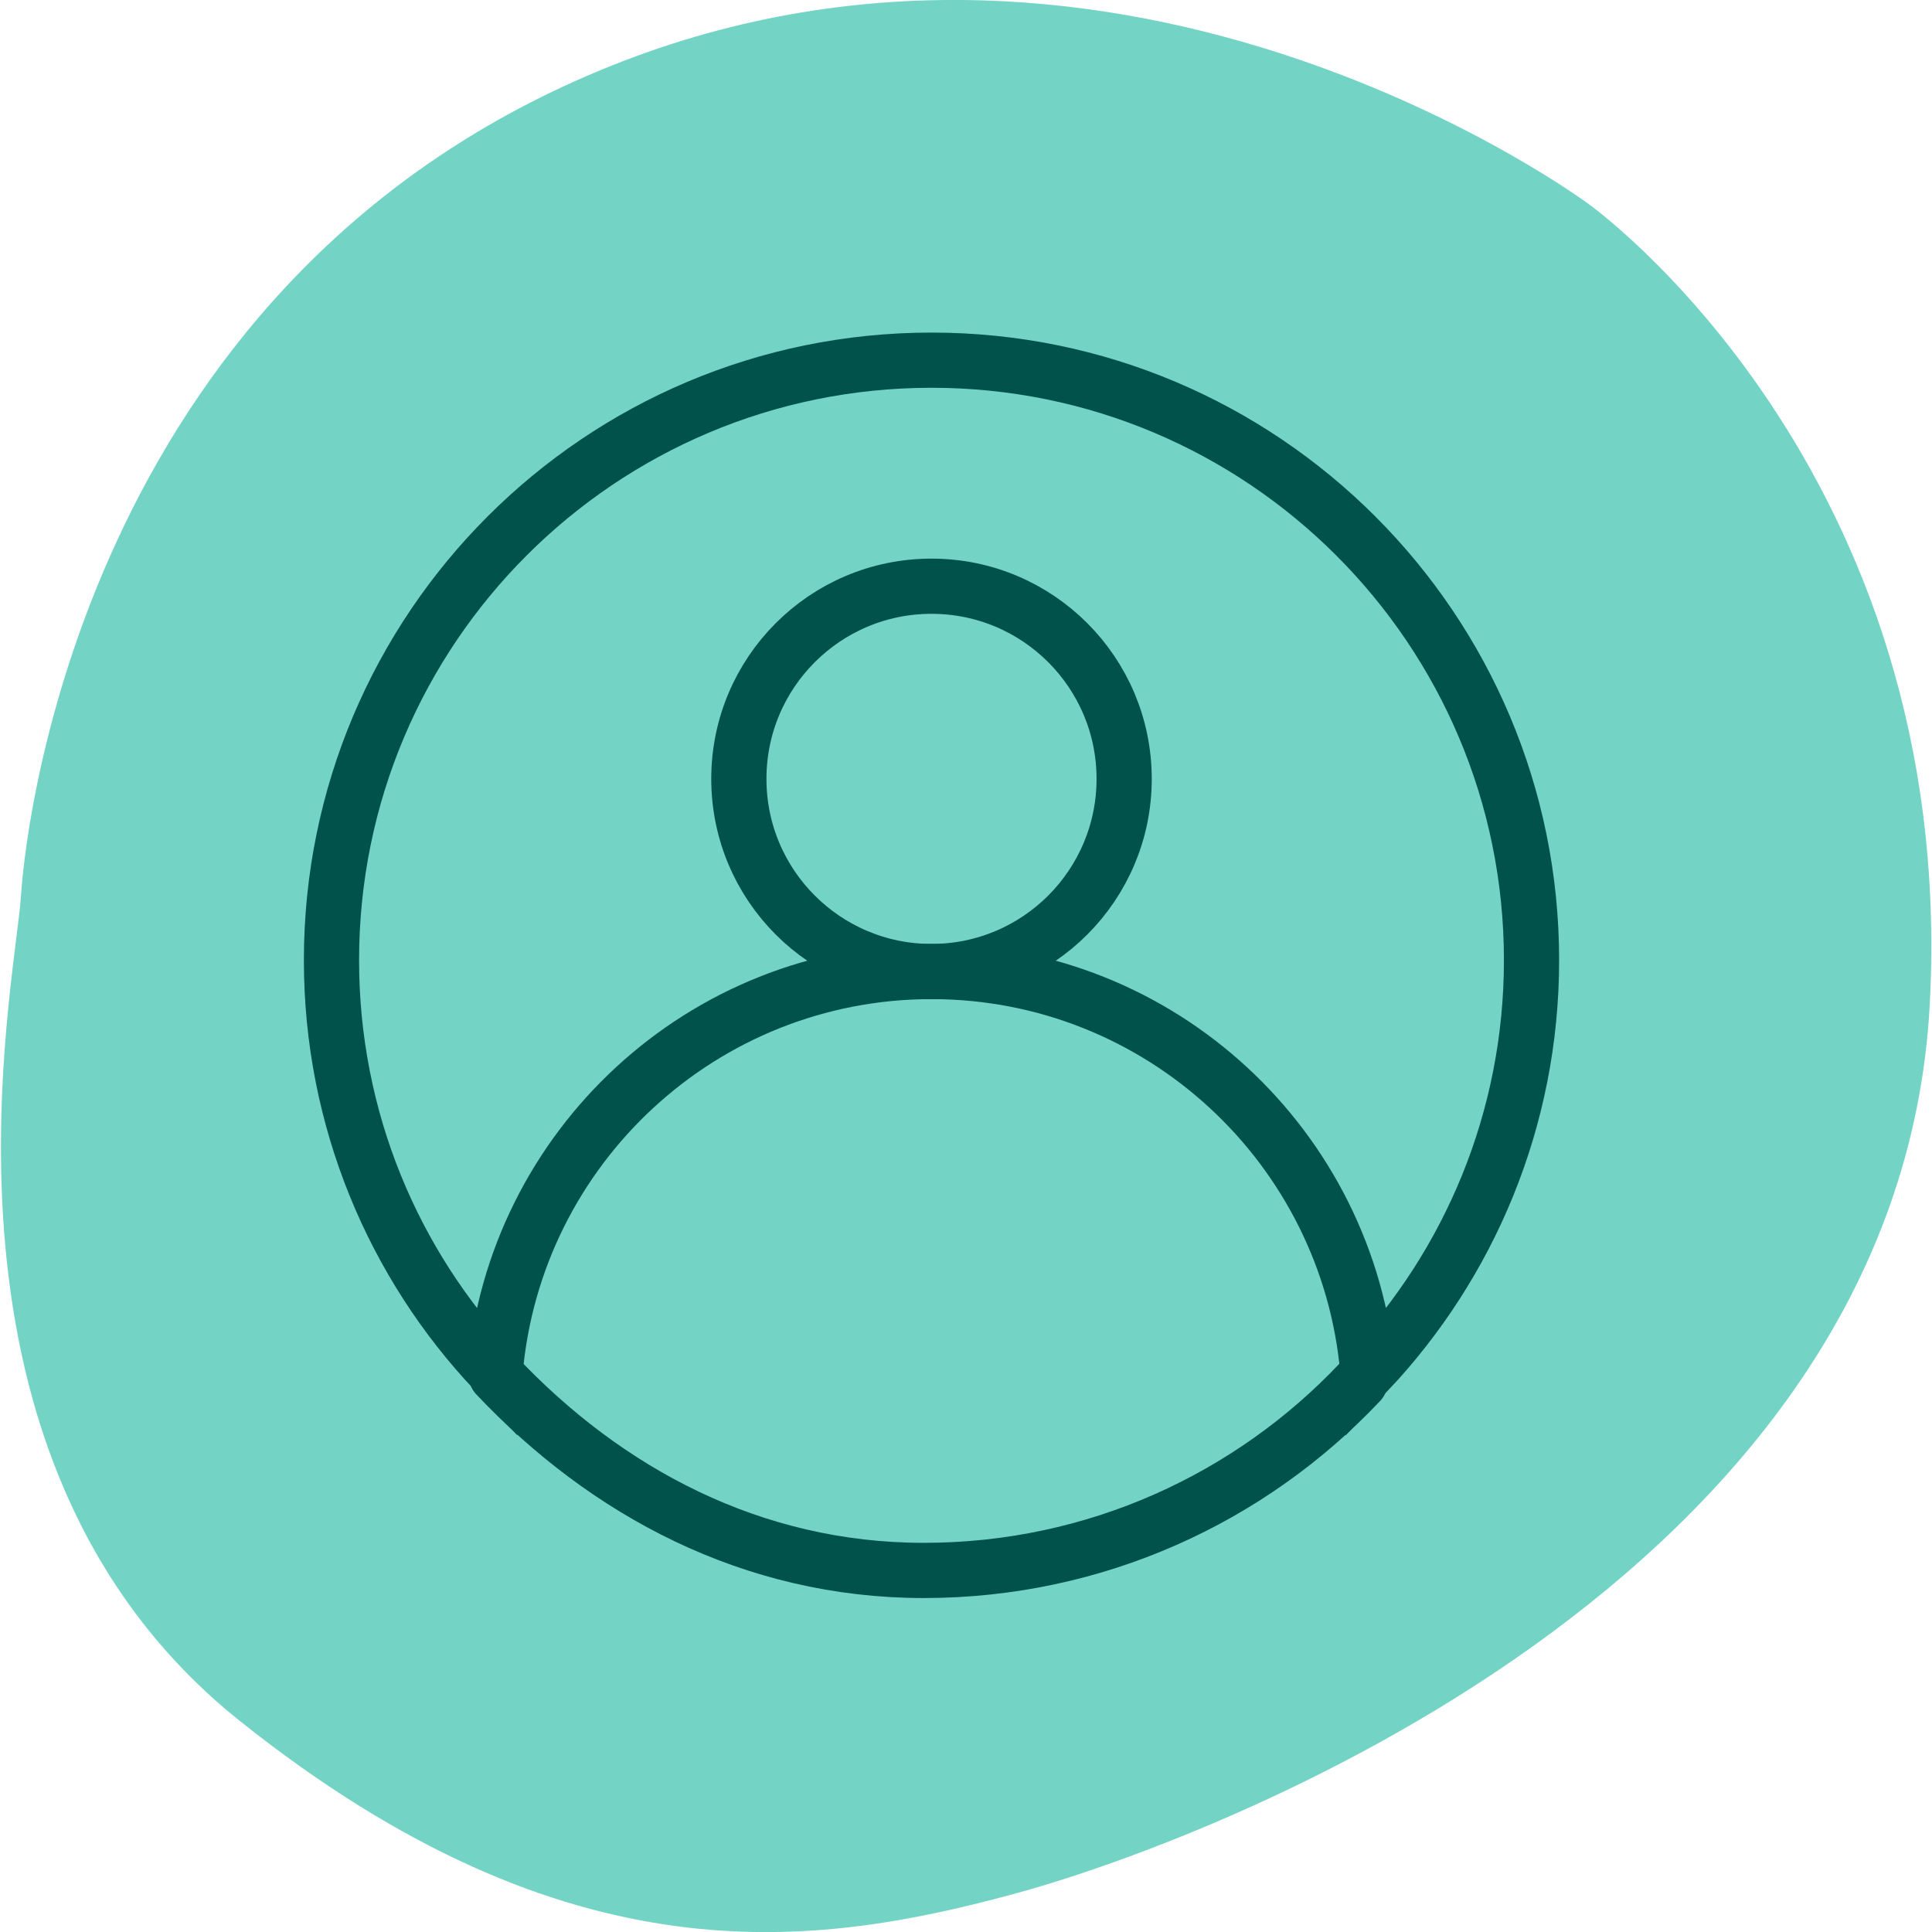
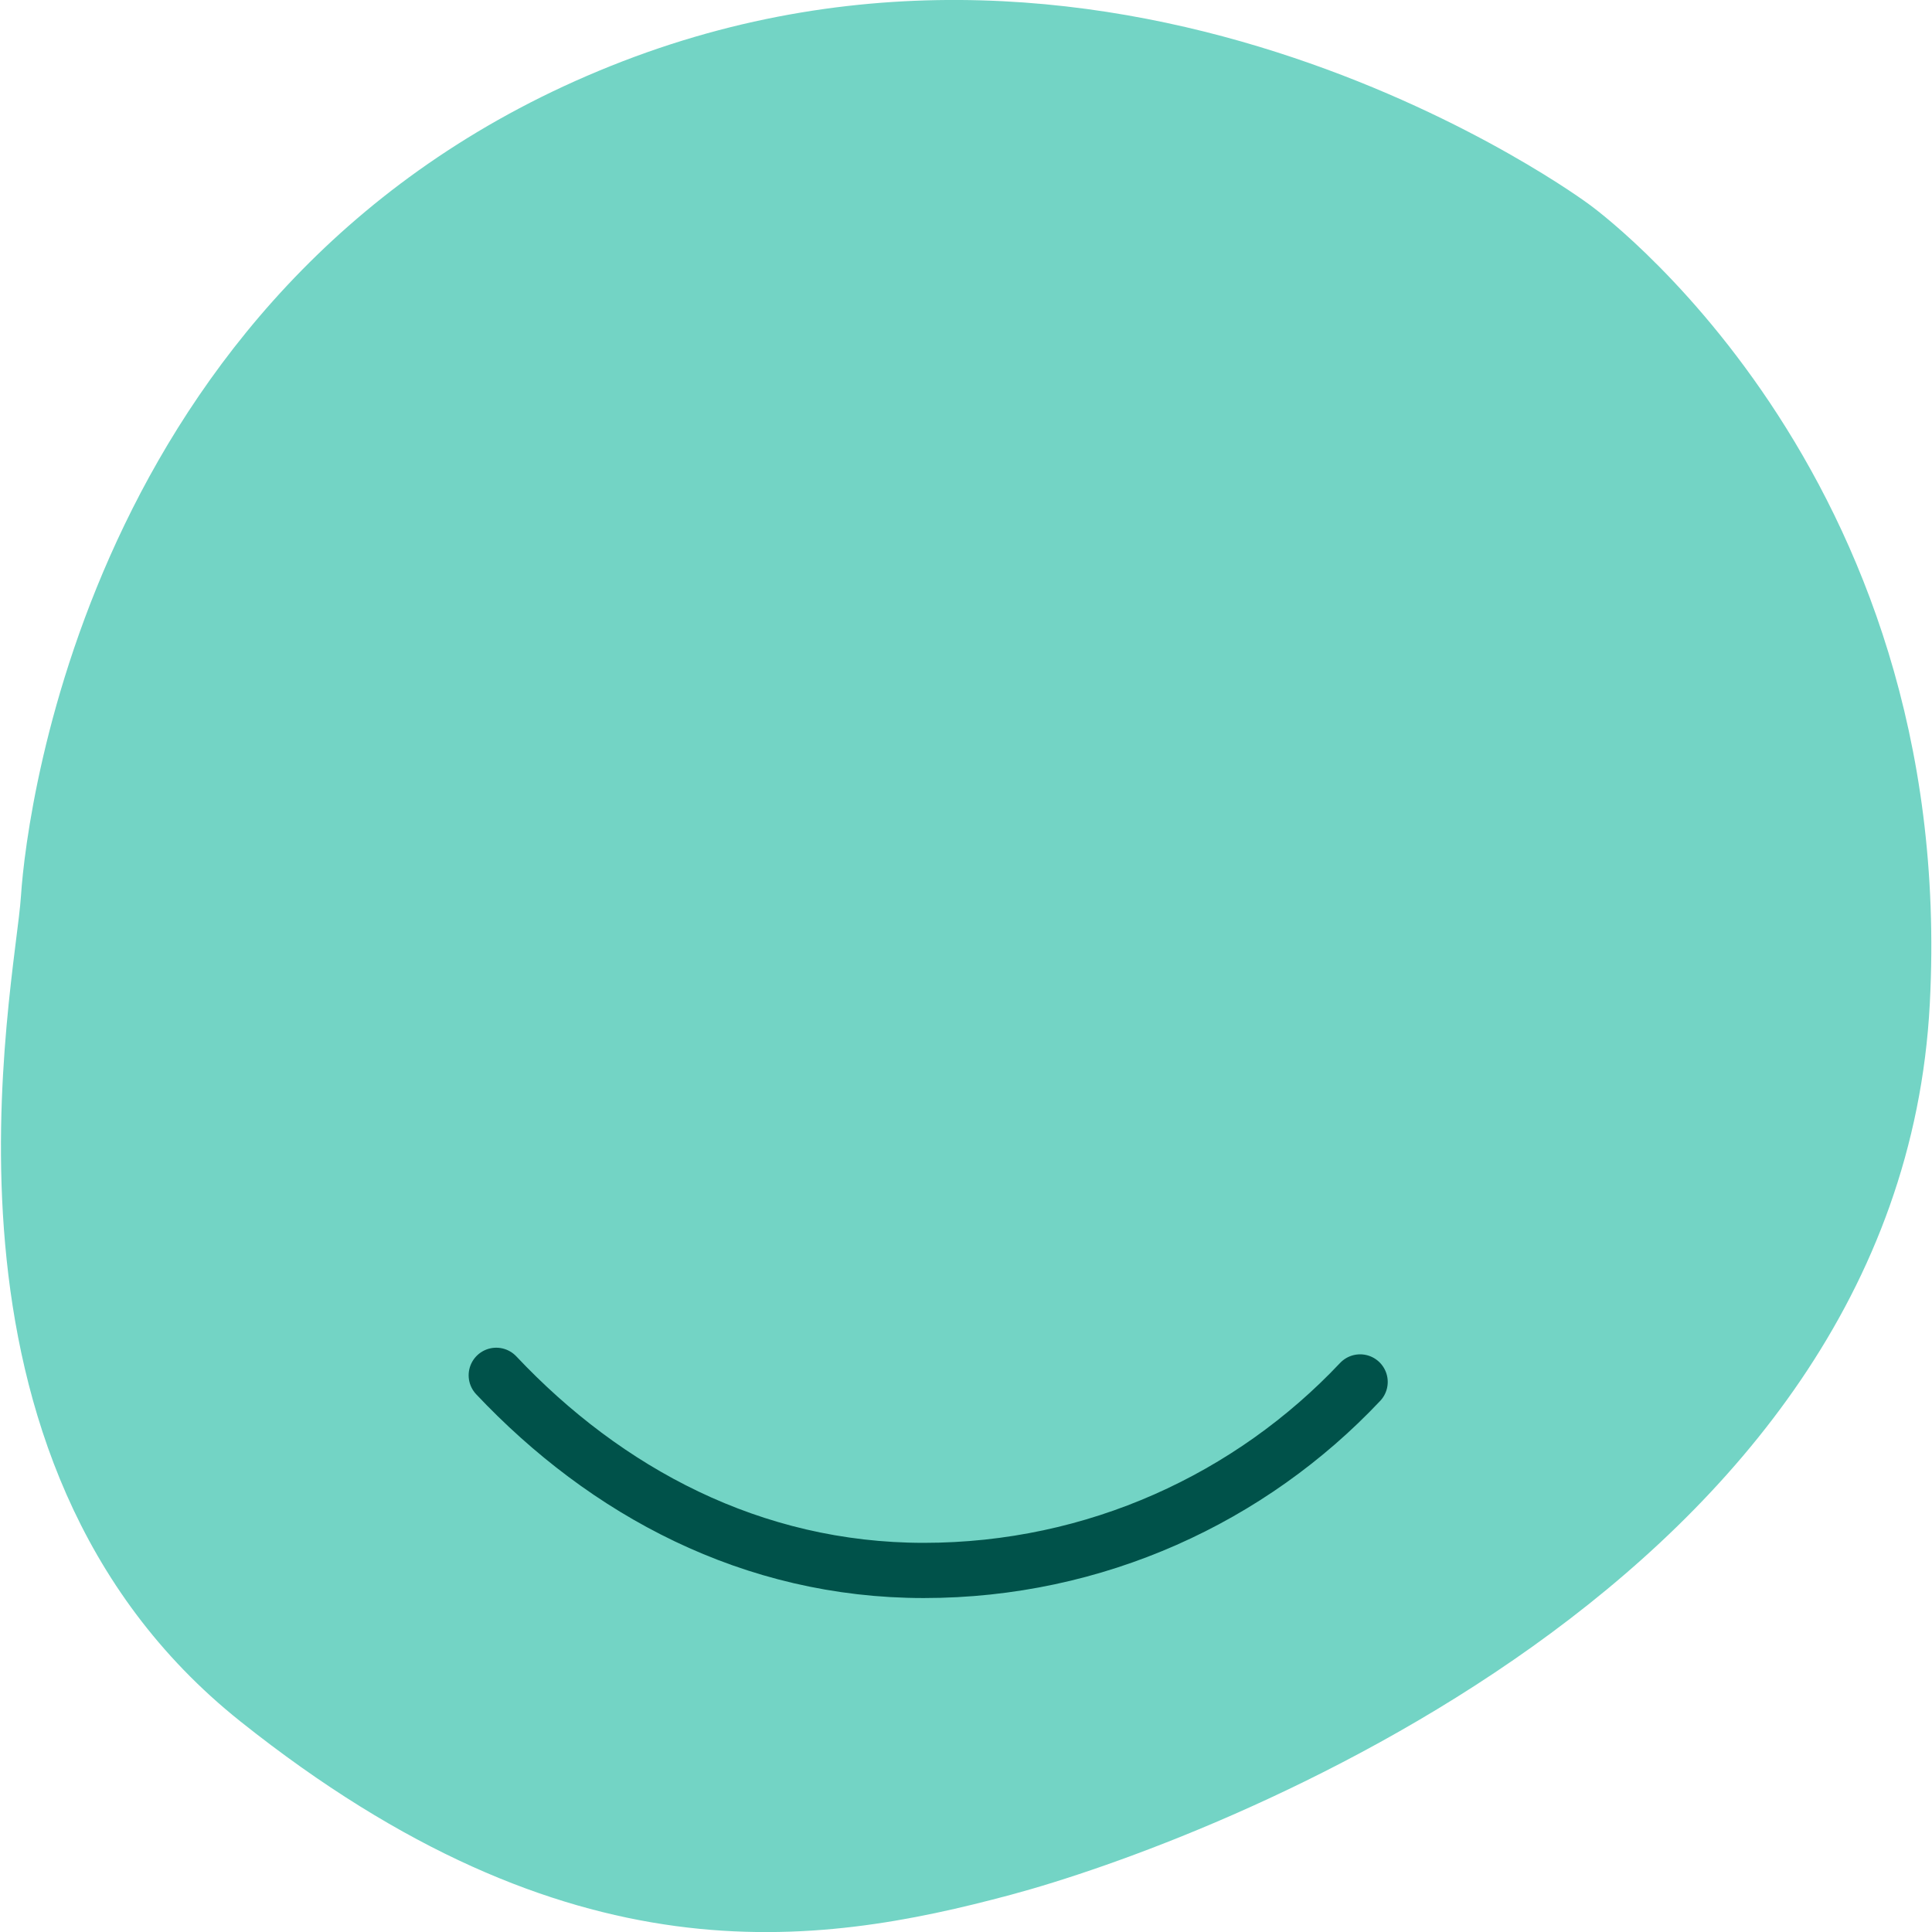
<svg xmlns="http://www.w3.org/2000/svg" id="Layer_1" data-name="Layer 1" viewBox="0 0 70 70">
  <defs>
    <style>
      .cls-1 {
        fill: none;
        stroke: #00524a;
        stroke-linecap: round;
        stroke-miterlimit: 10;
        stroke-width: 2px;
      }

      .cls-2 {
        fill: #73d4c5;
      }
    </style>
  </defs>
-   <path class="cls-2" d="M57.57,7.4S40.81-5.1,22.13,2.39C3.44,9.88.97,29.19.76,32.46c-.21,3.27-3.97,20.41,7.95,29.91s20.83,8.18,27.92,6.28c7.09-1.9,32.19-11.31,33.29-32.28,1.02-19.44-12.35-28.97-12.35-28.97Z" />
+   <path class="cls-2" d="M57.57,7.4S40.81-5.1,22.13,2.39C3.44,9.88.97,29.19.76,32.46c-.21,3.27-3.97,20.41,7.95,29.91s20.83,8.18,27.92,6.28c7.09-1.9,32.19-11.31,33.29-32.28,1.02-19.44-12.35-28.97-12.35-28.97" />
  <g>
-     <circle class="cls-1" cx="33.75" cy="28.22" r="6.98" />
    <g>
-       <path class="cls-1" d="M33.75,35.2c8.3,0,15.11,6.38,15.81,14.5,3.67-3.89,5.93-9.14,5.93-14.91,0-12-9.73-21.74-21.74-21.74s-21.74,9.73-21.74,21.74c0,5.77,2.25,11.02,5.93,14.91.7-8.12,7.51-14.5,15.81-14.5Z" />
      <path class="cls-1" d="M49.28,50.07c-3.96,4.2-9.58,6.83-15.81,6.83s-11.52-2.86-15.49-7.07" />
    </g>
  </g>
</svg>